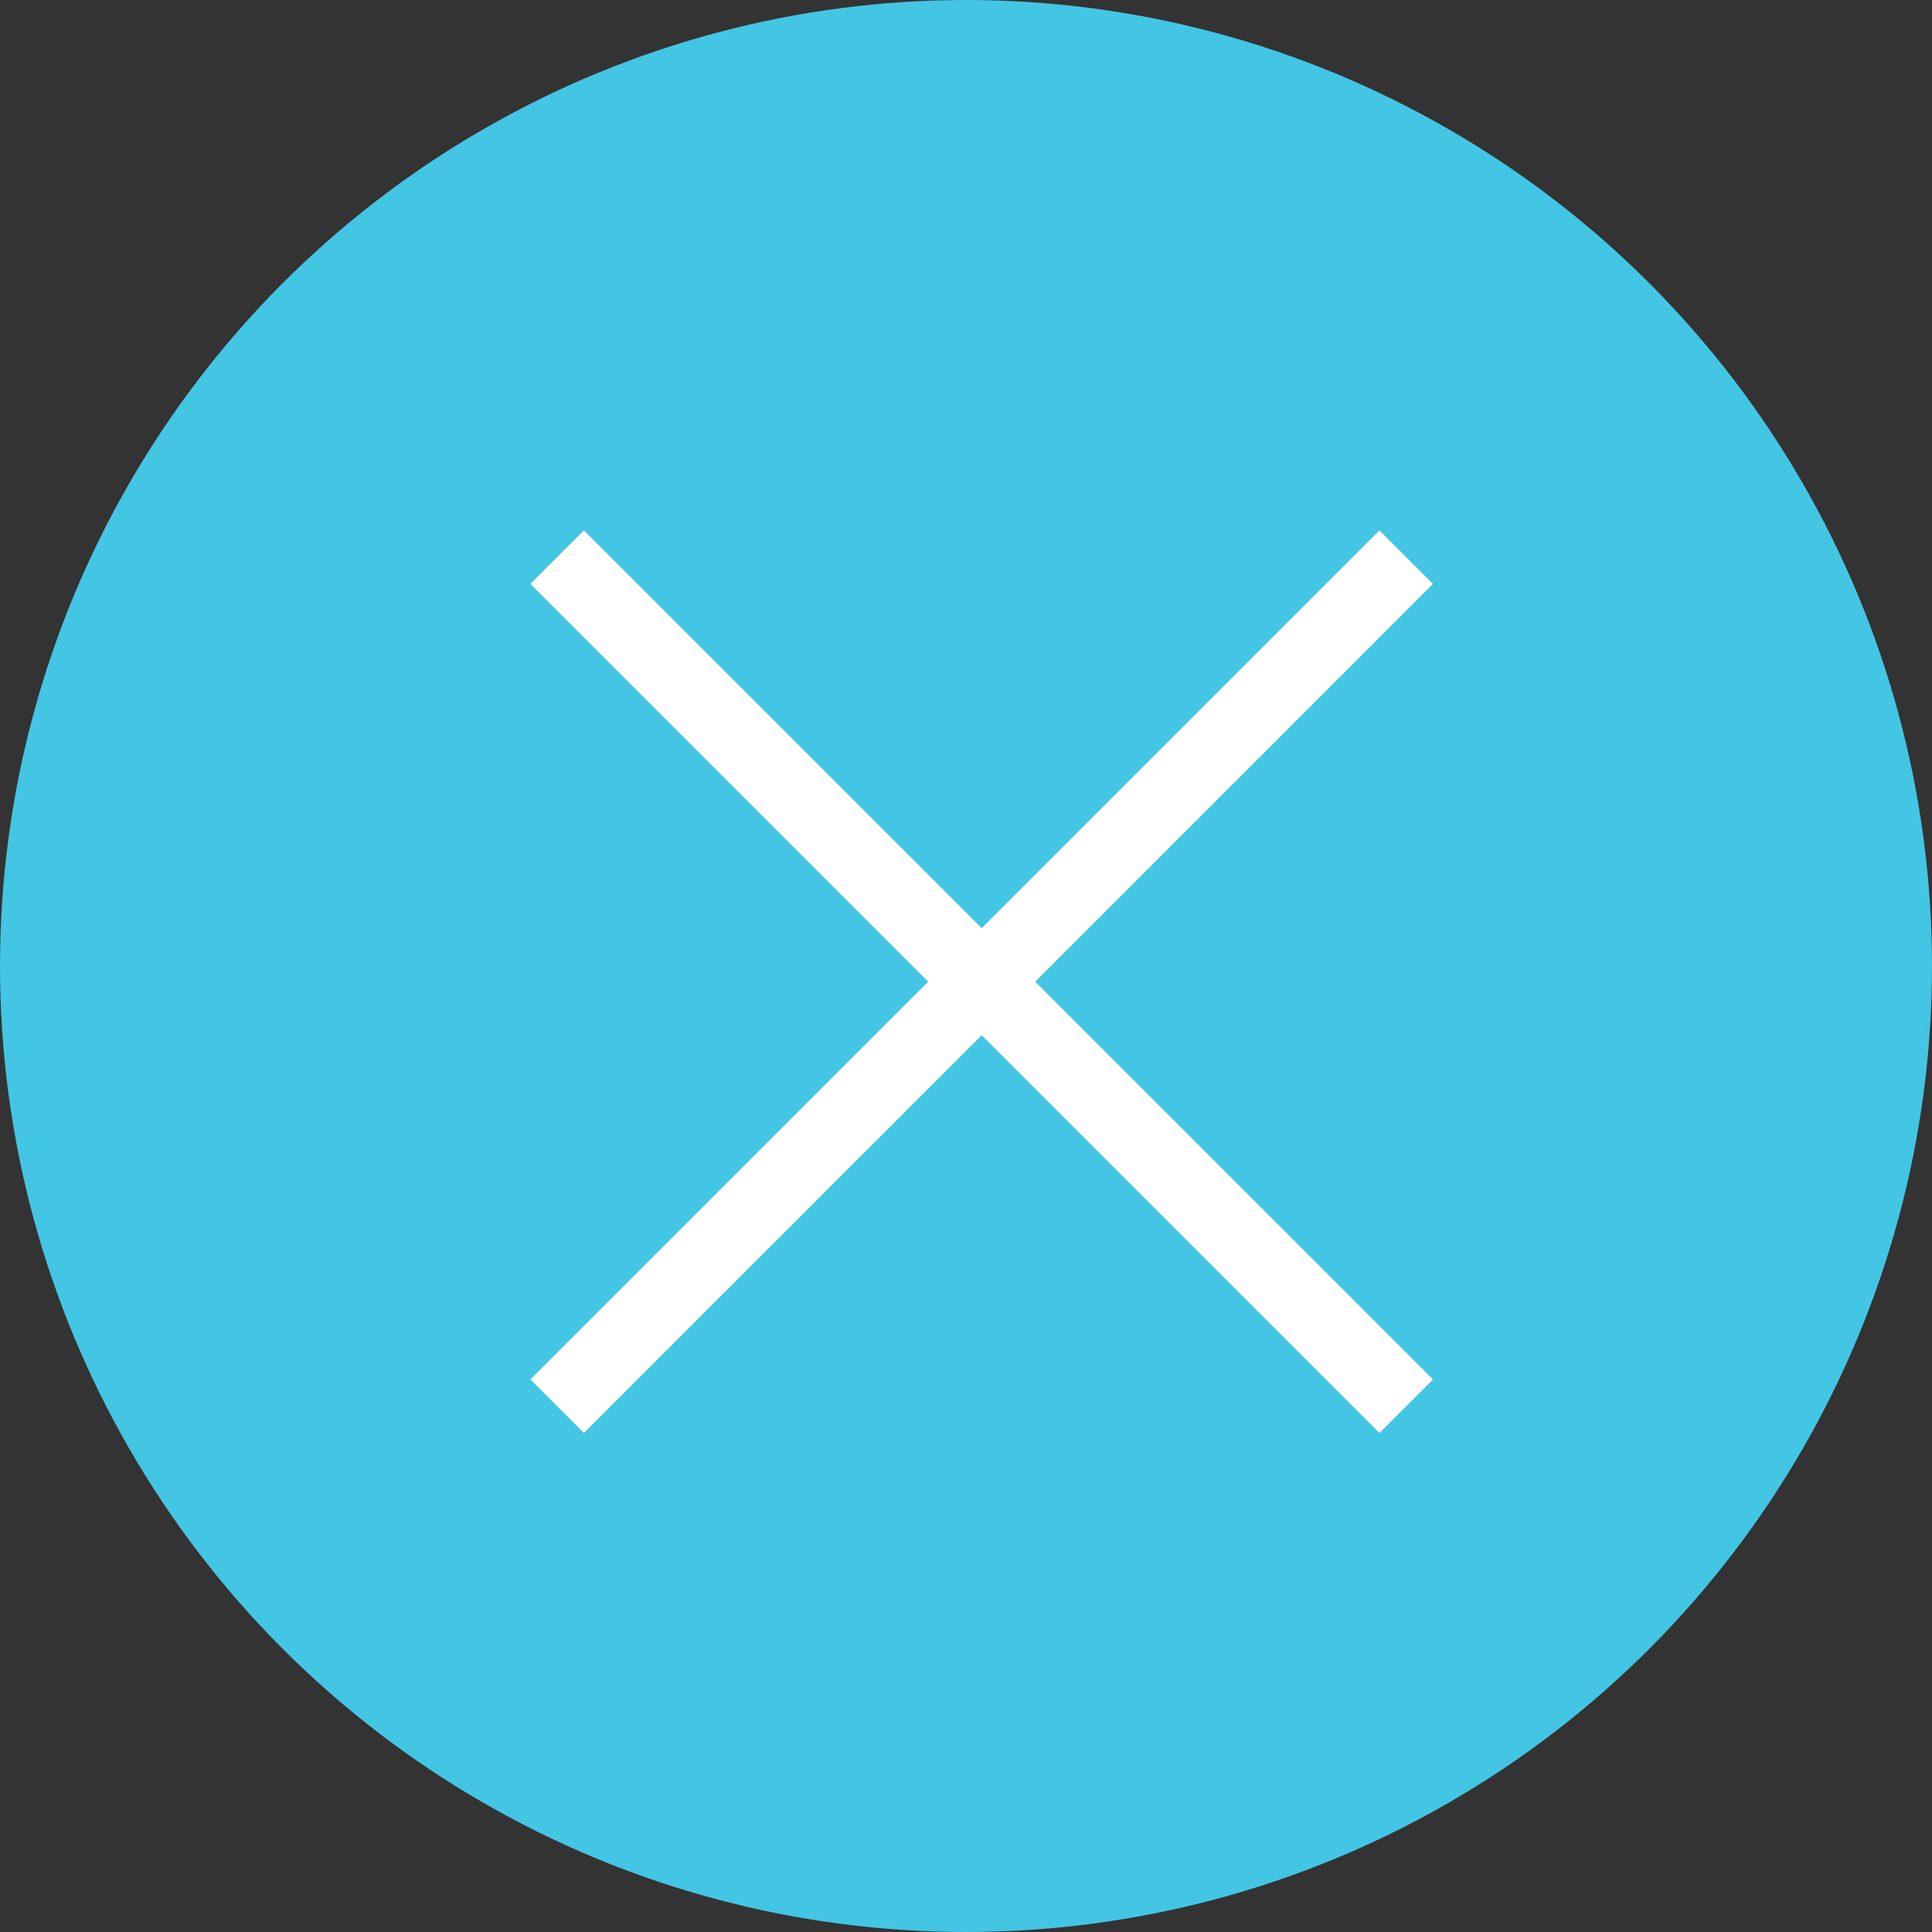
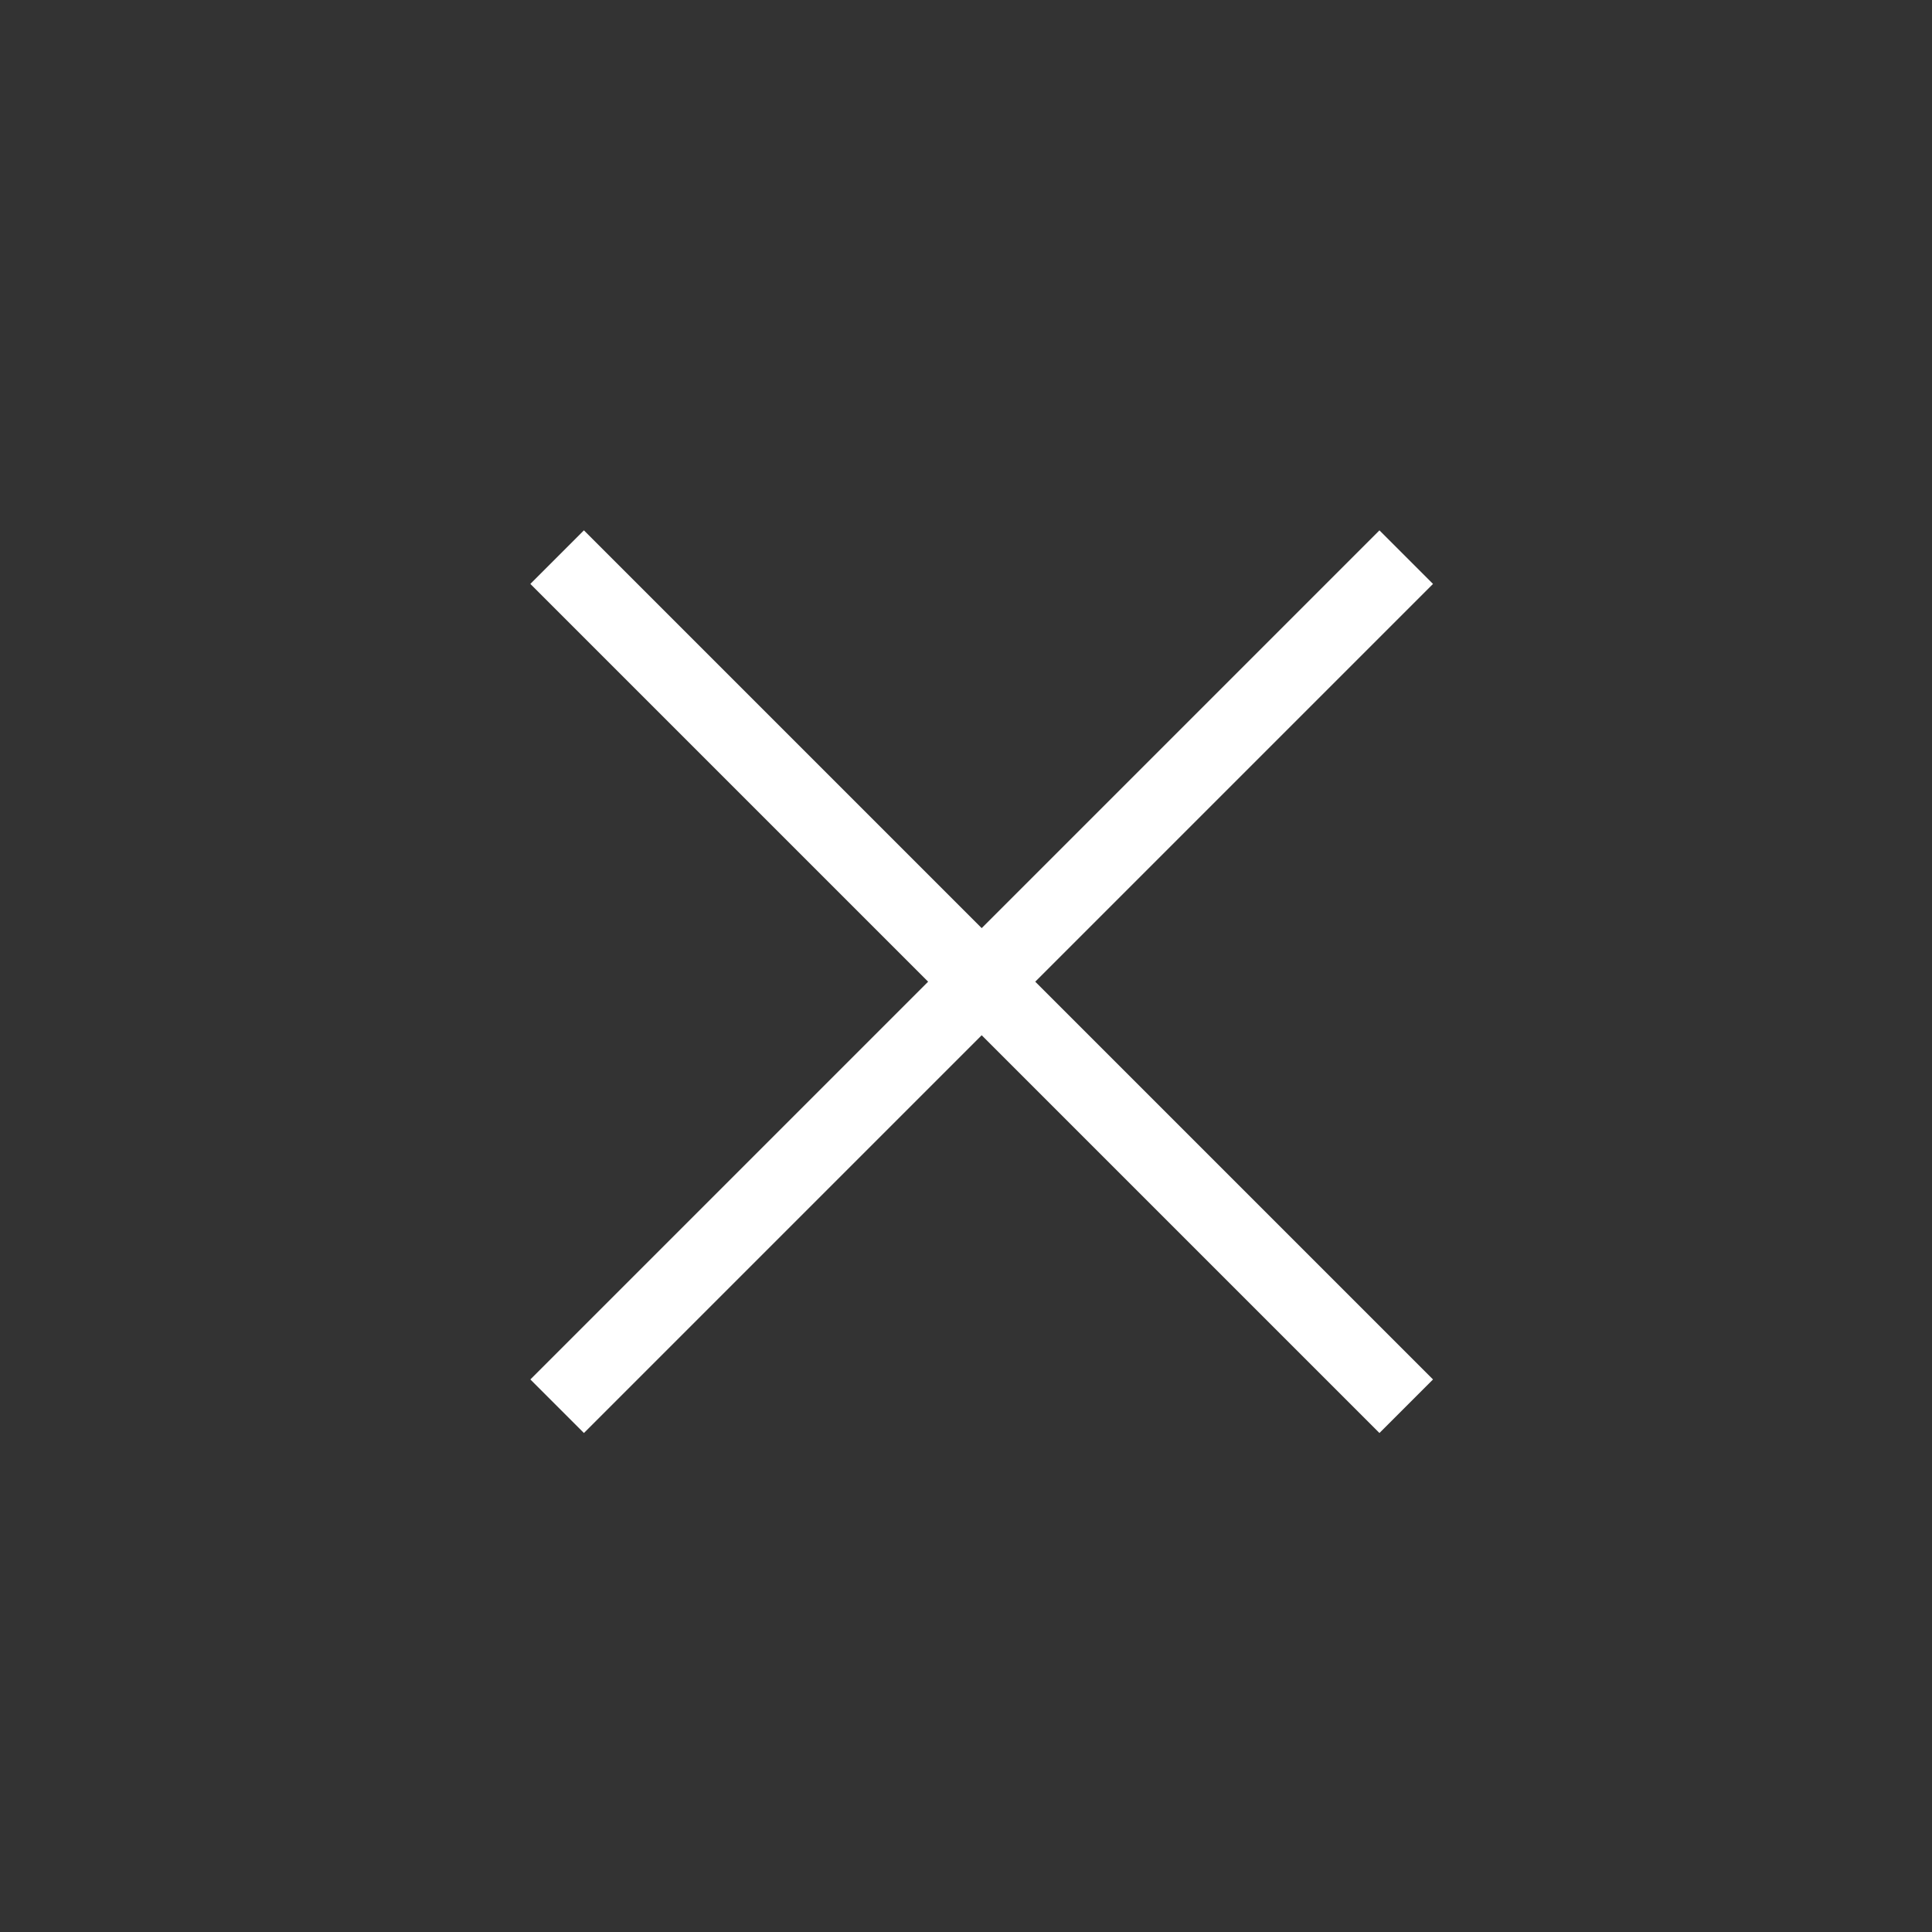
<svg xmlns="http://www.w3.org/2000/svg" width="51px" height="51px" viewBox="0 0 51 51" version="1.1">
  <rect x="0" y="0" width="51" height="51" fill="#333333" stroke="none" />
  <g id="Page-1" stroke="none" stroke-width="1" fill="none" fill-rule="evenodd">
    <g id="Group" fill-rule="nonzero">
-       <circle id="Oval" fill="#43c5e4" cx="25.5" cy="25.5" r="25.5" />
      <polygon id="Path" fill="#ffffff" points="25.914 24.5 36.414 14 37.828 15.414 27.328 25.914 37.828 36.414 36.414 37.828 25.914 27.328 15.414 37.828 14 36.414 24.5 25.914 14 15.414 15.414 14" />
    </g>
  </g>
</svg>